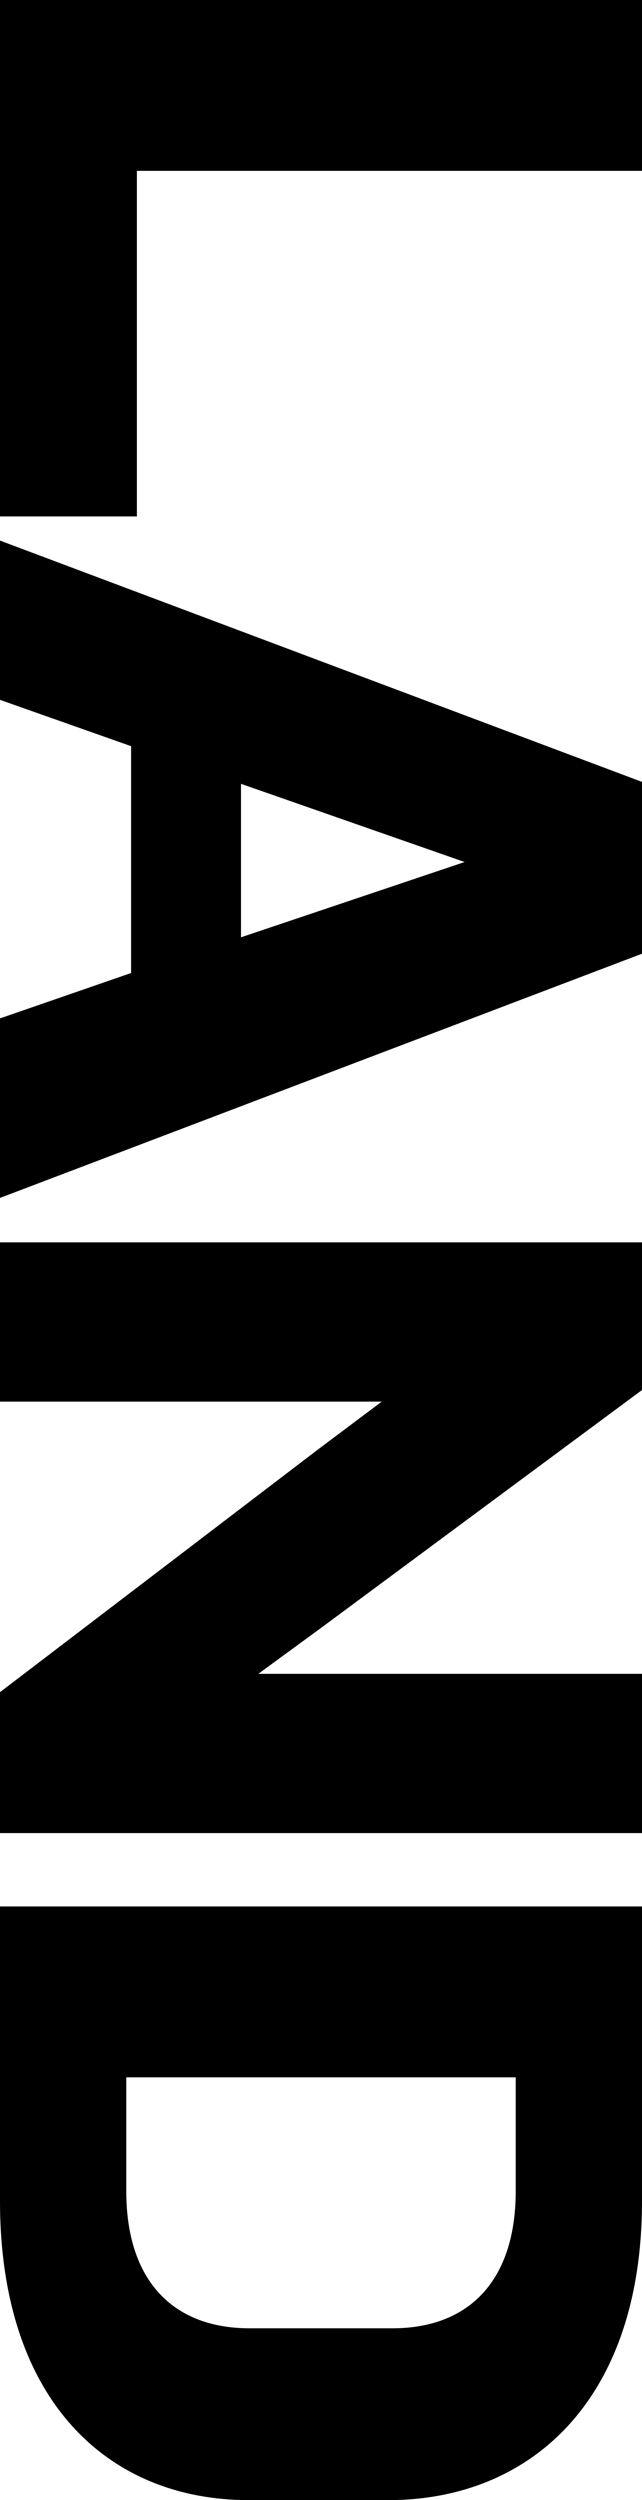
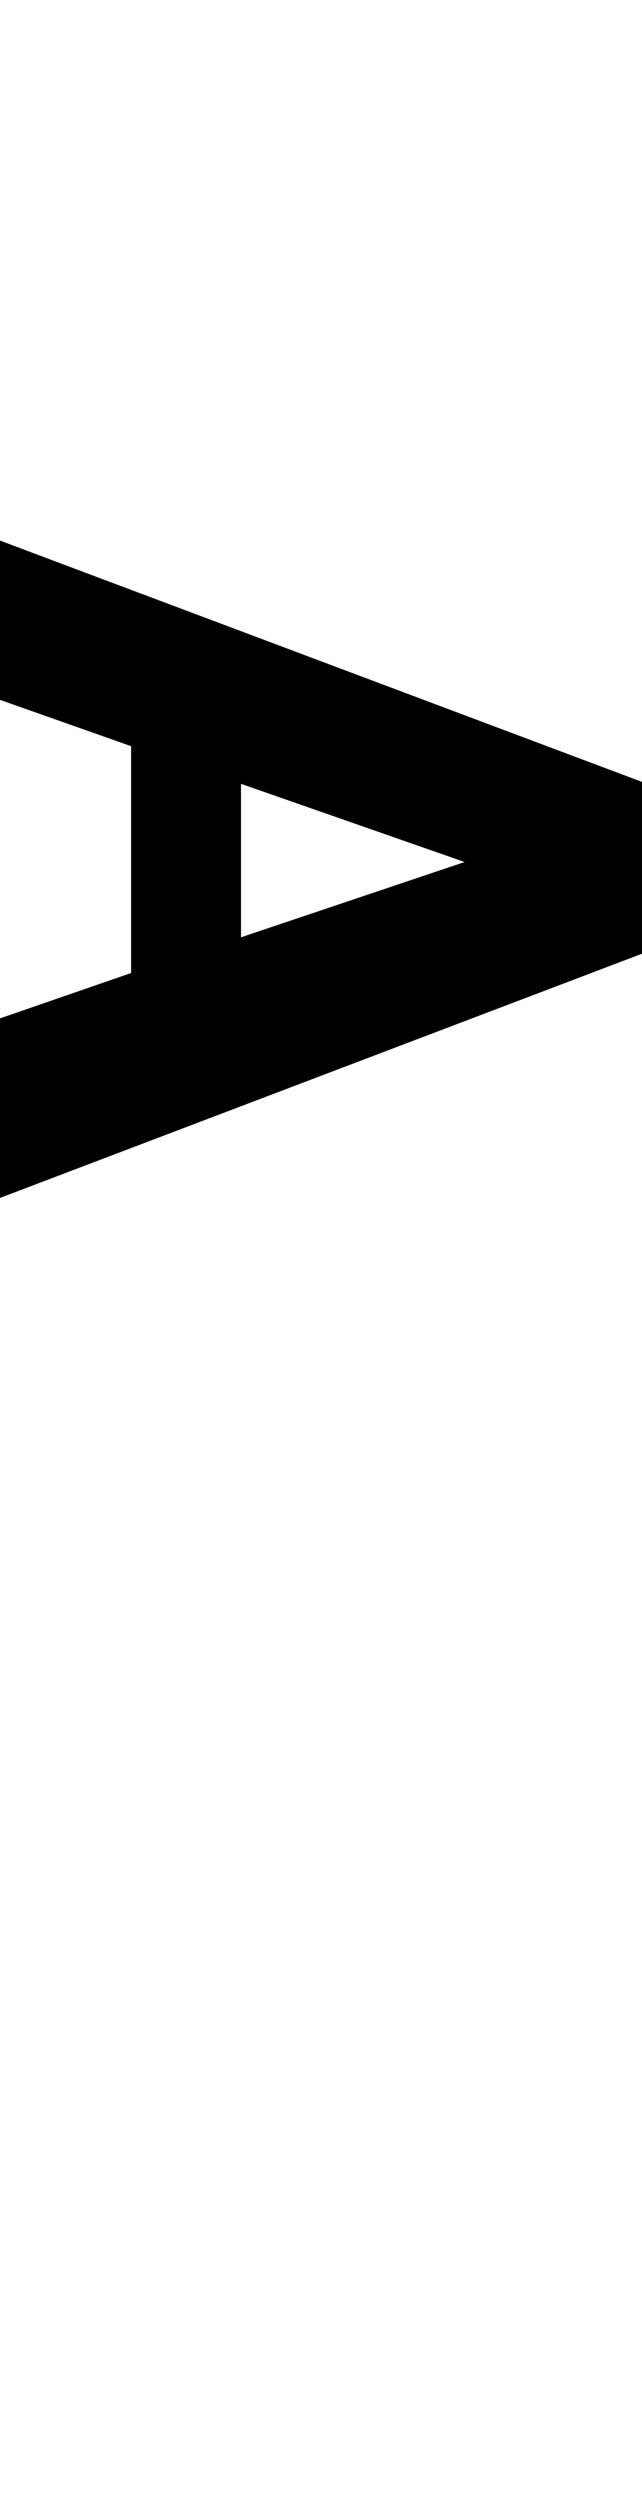
<svg xmlns="http://www.w3.org/2000/svg" width="99.896" height="388.494" viewBox="0 0 99.896 388.494">
  <title>text-hist-1</title>
-   <path d="M0,0H99.896V26.549H21.299V80.247H0Z" />
  <path d="M0,158.248l20.399-7.05v-35.249L0,108.75V84.001l99.896,37.498v26.699L0,186.146Zm72.297-24.299L37.499,121.8v23.849Z" />
-   <path d="M0,262.946l49.198-37.498,10.2-7.65H0v-24.749H99.896v22.949l-49.648,36.749-10.05,7.35H99.896v24.749H0Z" />
-   <path d="M0,341.995v-45.748H99.896v45.748c0,31.199-17.549,46.499-39.448,46.499H38.698C16.949,388.494,0,373.194,0,341.995Zm61.047,19.8c12.149,0,19.199-7.649,19.199-21.299V322.796H19.649v17.7c0,13.649,7.049,21.299,19.199,21.299Z" />
</svg>